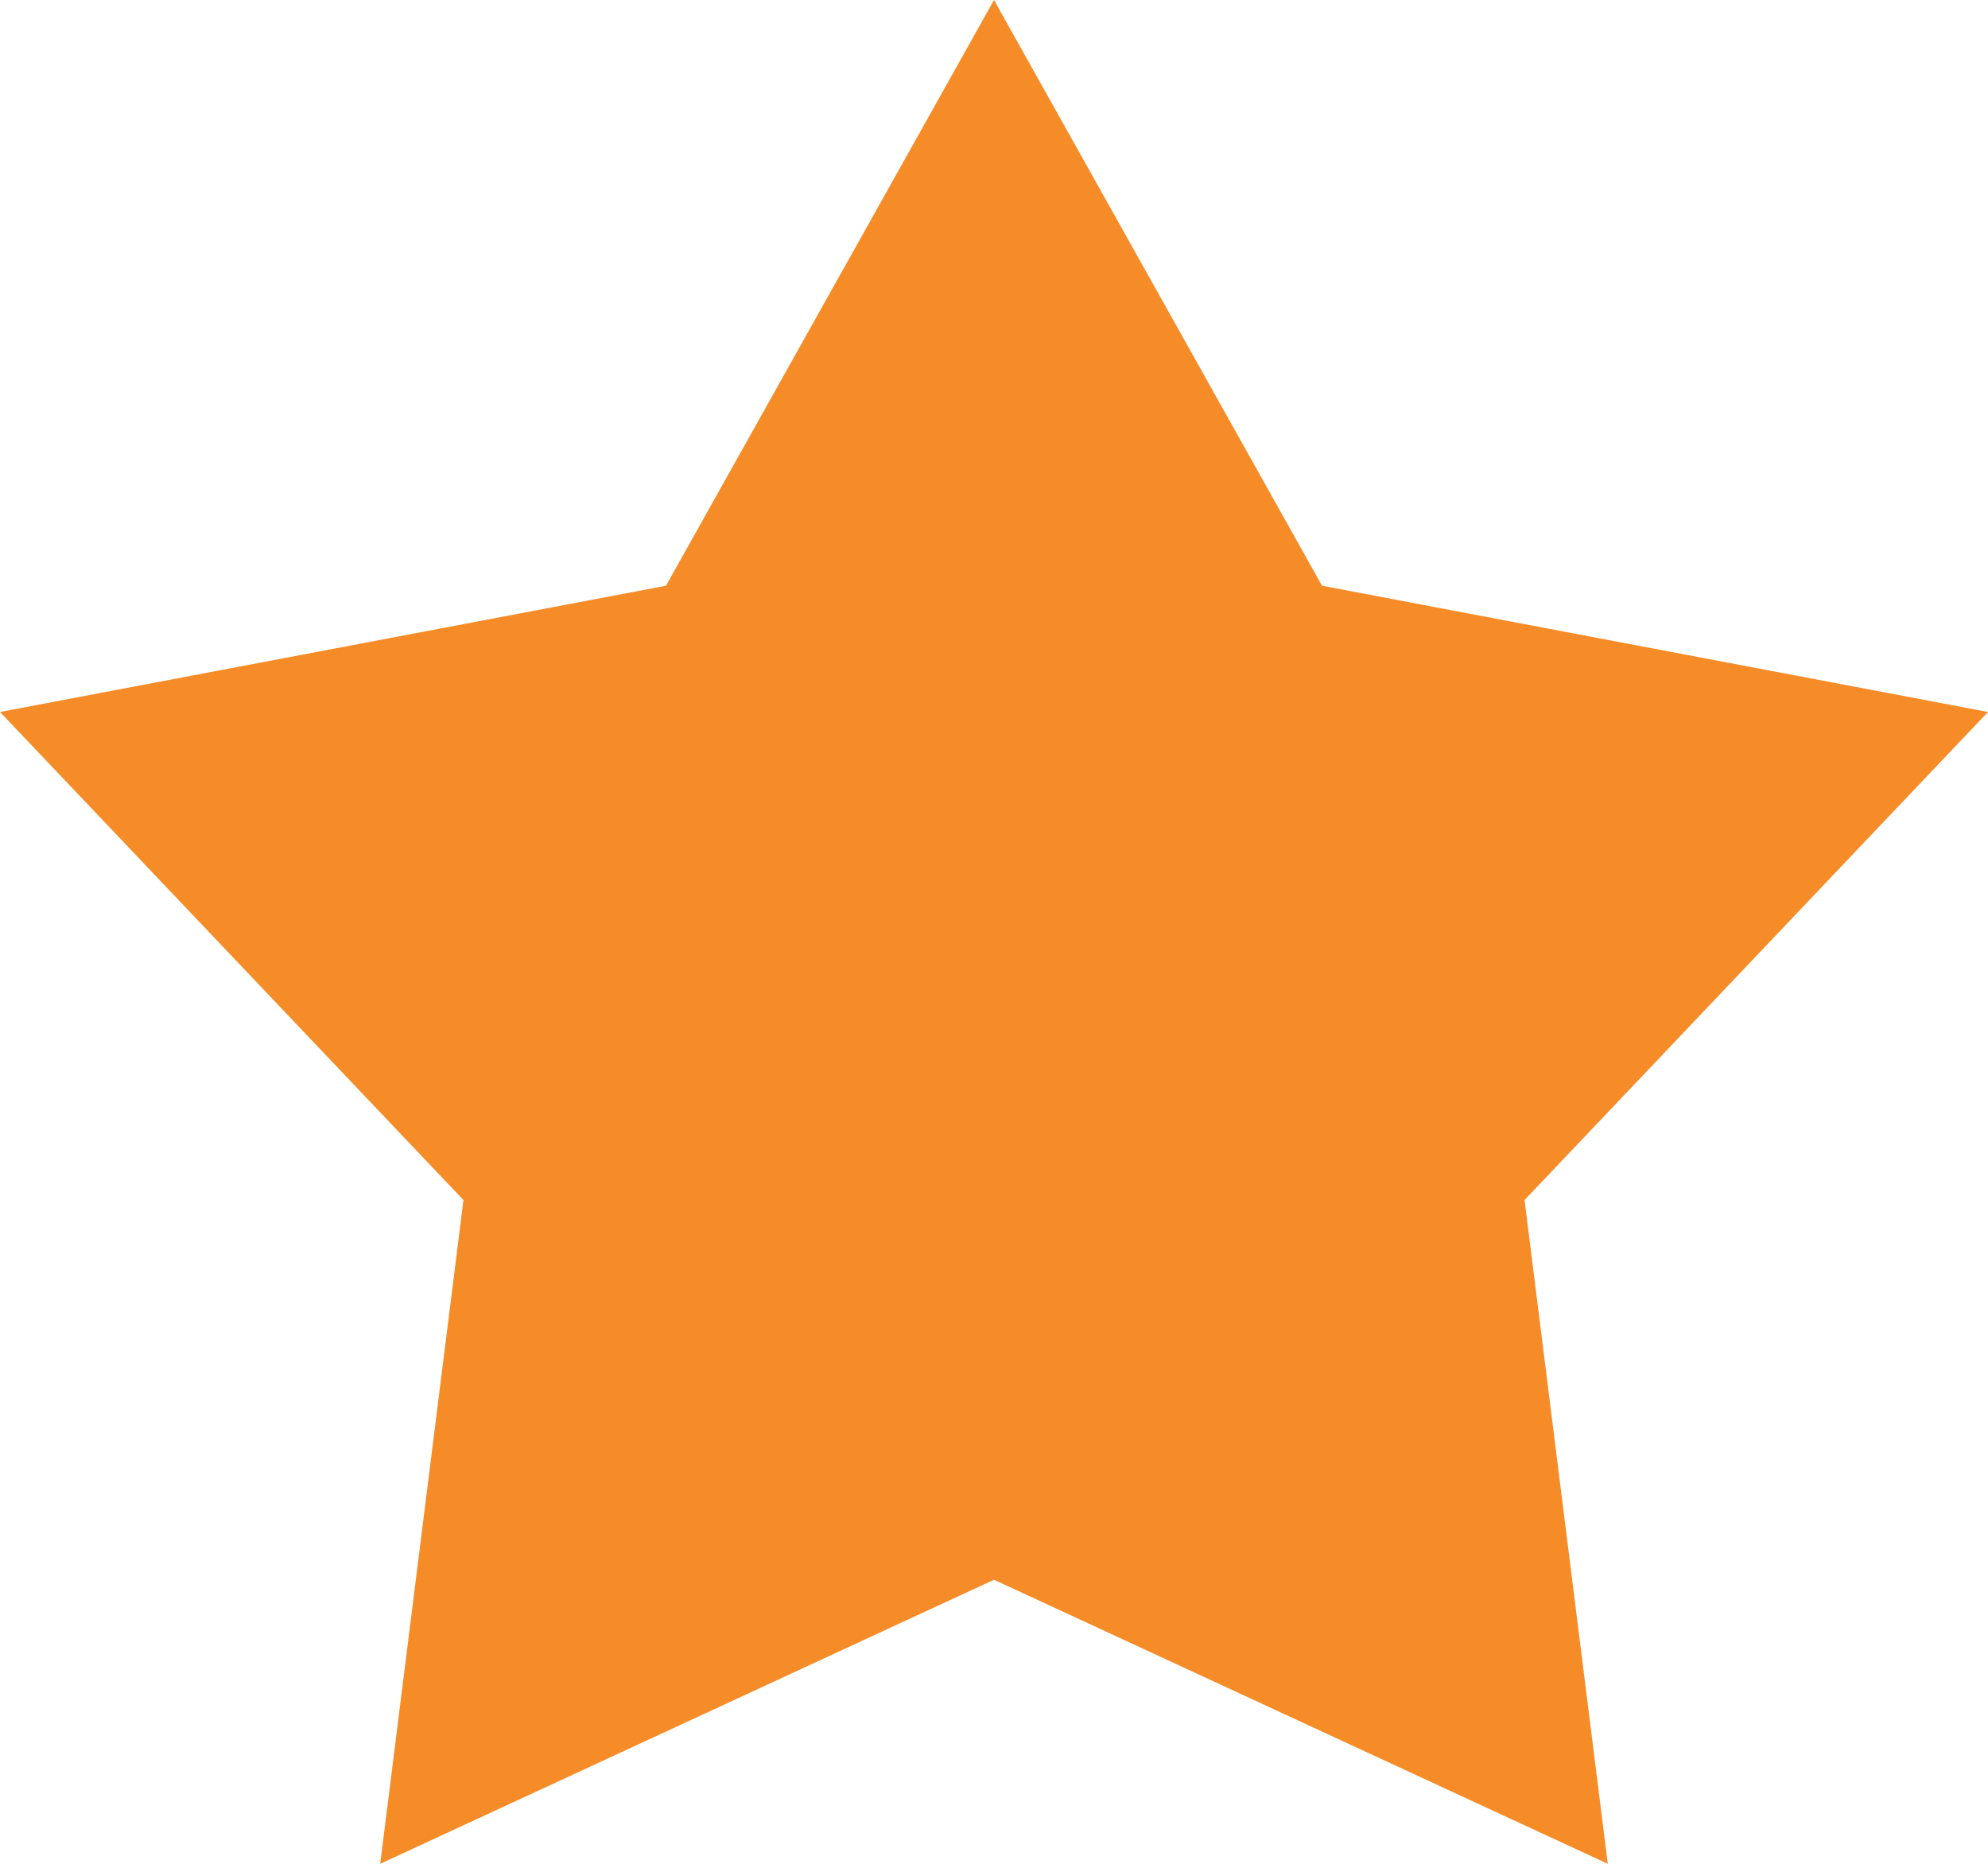
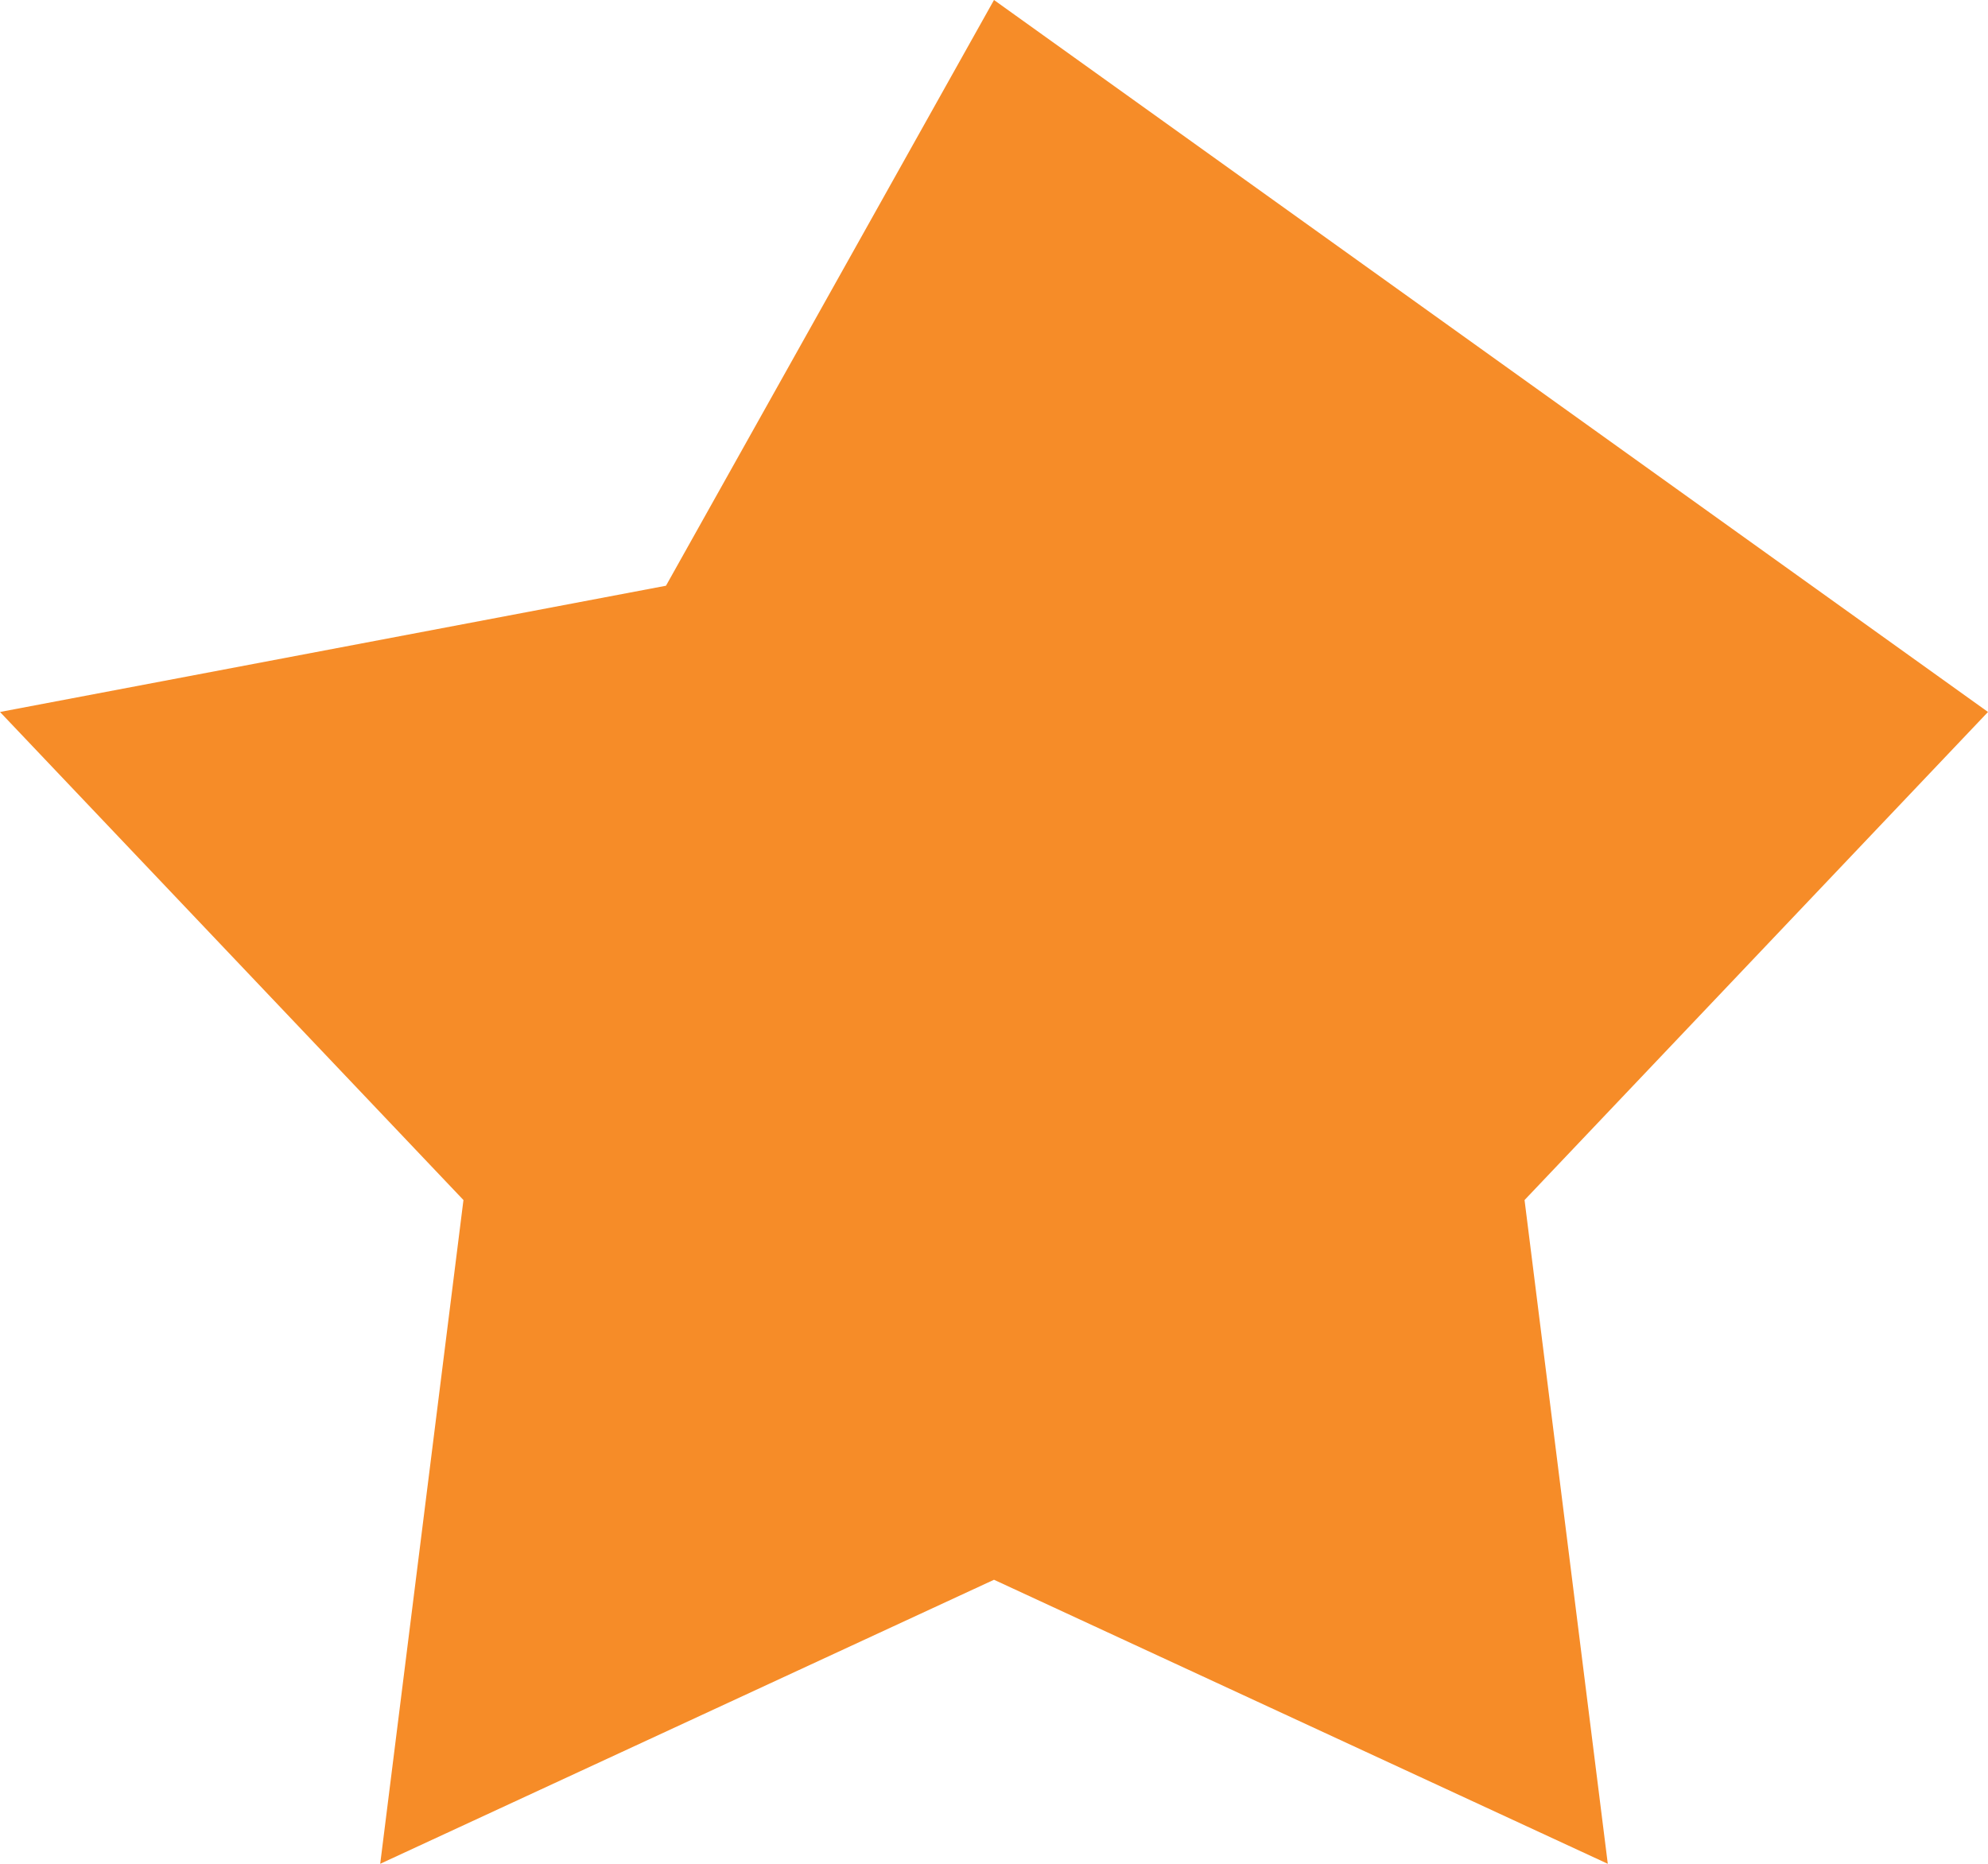
<svg xmlns="http://www.w3.org/2000/svg" width="16" height="15">
-   <path fill="#F68C28" d="M8 0l2.64 4.714L16 5.73l-3.73 3.928.67 5.342L8 12.714 3.06 15l.67-5.342L0 5.73l5.36-1.016L8 0" data-name="Shape 1" />
+   <path fill="#F68C28" d="M8 0L16 5.73l-3.73 3.928.67 5.342L8 12.714 3.06 15l.67-5.342L0 5.73l5.36-1.016L8 0" data-name="Shape 1" />
</svg>